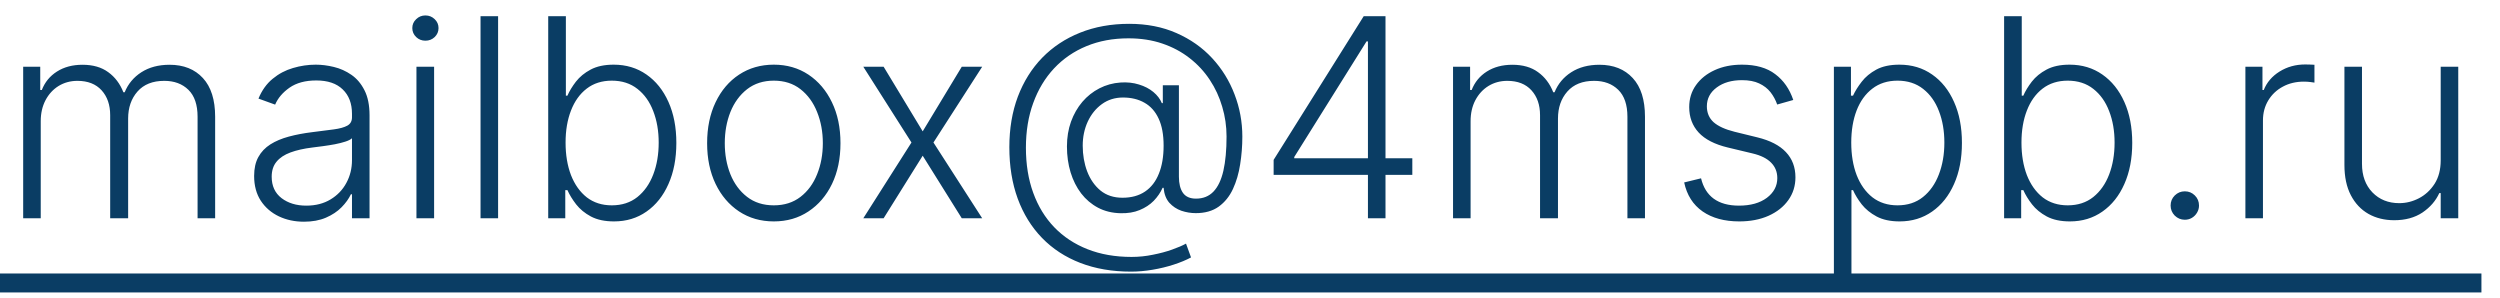
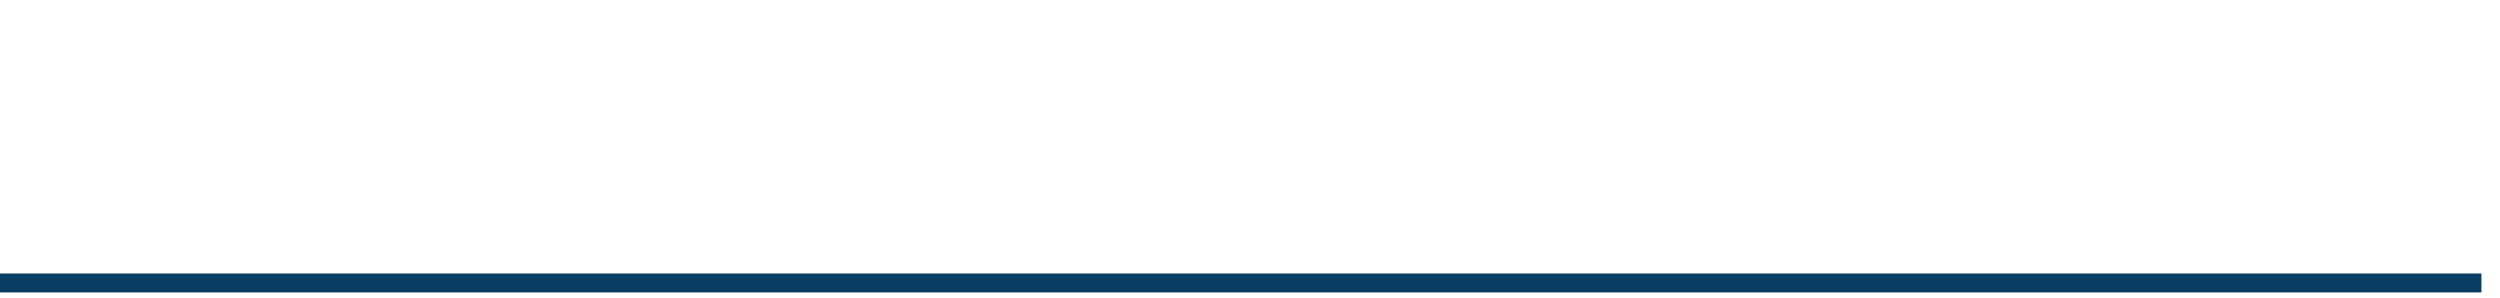
<svg xmlns="http://www.w3.org/2000/svg" width="126" height="15" viewBox="0 0 126 15" fill="none">
-   <path d="M1.168 11V3.364H2.028V4.537H2.108C2.26 4.143 2.514 3.833 2.869 3.607C3.227 3.379 3.656 3.264 4.156 3.264C4.683 3.264 5.116 3.388 5.454 3.637C5.795 3.882 6.05 4.22 6.219 4.651H6.284C6.456 4.227 6.737 3.891 7.124 3.642C7.515 3.39 7.989 3.264 8.546 3.264C9.255 3.264 9.816 3.488 10.227 3.935C10.637 4.38 10.843 5.029 10.843 5.884V11H9.958V5.884C9.958 5.281 9.804 4.829 9.496 4.527C9.188 4.225 8.781 4.075 8.278 4.075C7.694 4.075 7.245 4.254 6.93 4.612C6.616 4.969 6.458 5.424 6.458 5.974V11H5.553V5.805C5.553 5.288 5.409 4.87 5.121 4.552C4.832 4.234 4.426 4.075 3.903 4.075C3.551 4.075 3.235 4.161 2.953 4.333C2.675 4.505 2.454 4.746 2.292 5.054C2.133 5.359 2.053 5.71 2.053 6.108V11H1.168ZM15.319 11.174C14.858 11.174 14.437 11.085 14.056 10.905C13.675 10.723 13.371 10.461 13.146 10.12C12.921 9.775 12.808 9.358 12.808 8.867C12.808 8.489 12.879 8.171 13.022 7.913C13.164 7.654 13.367 7.442 13.628 7.276C13.89 7.111 14.2 6.98 14.558 6.884C14.916 6.787 15.31 6.713 15.741 6.66C16.169 6.607 16.53 6.56 16.825 6.521C17.123 6.481 17.35 6.418 17.506 6.332C17.662 6.245 17.74 6.106 17.74 5.914V5.735C17.74 5.215 17.584 4.805 17.273 4.507C16.964 4.205 16.52 4.055 15.94 4.055C15.39 4.055 14.941 4.176 14.593 4.418C14.248 4.66 14.006 4.945 13.867 5.273L13.027 4.969C13.199 4.552 13.438 4.219 13.743 3.97C14.048 3.718 14.389 3.538 14.767 3.428C15.145 3.316 15.527 3.259 15.915 3.259C16.207 3.259 16.51 3.297 16.825 3.374C17.143 3.45 17.438 3.582 17.71 3.771C17.982 3.957 18.202 4.217 18.371 4.552C18.54 4.883 18.625 5.304 18.625 5.815V11H17.74V9.792H17.685C17.579 10.017 17.422 10.236 17.213 10.448C17.004 10.66 16.742 10.834 16.427 10.97C16.113 11.106 15.743 11.174 15.319 11.174ZM15.438 10.364C15.909 10.364 16.316 10.259 16.661 10.05C17.006 9.842 17.271 9.565 17.456 9.22C17.645 8.872 17.74 8.489 17.74 8.072V6.968C17.674 7.031 17.563 7.087 17.407 7.137C17.254 7.187 17.077 7.232 16.875 7.271C16.676 7.308 16.477 7.339 16.278 7.366C16.079 7.392 15.9 7.415 15.741 7.435C15.31 7.488 14.943 7.571 14.638 7.684C14.333 7.797 14.099 7.952 13.937 8.151C13.774 8.347 13.693 8.599 13.693 8.907C13.693 9.371 13.859 9.731 14.19 9.986C14.522 10.238 14.938 10.364 15.438 10.364ZM20.989 11V3.364H21.879V11H20.989ZM21.441 2.051C21.259 2.051 21.103 1.99 20.974 1.867C20.845 1.741 20.78 1.59 20.78 1.415C20.78 1.239 20.845 1.09 20.974 0.967C21.103 0.841 21.259 0.778 21.441 0.778C21.623 0.778 21.779 0.841 21.909 0.967C22.038 1.09 22.102 1.239 22.102 1.415C22.102 1.59 22.038 1.741 21.909 1.867C21.779 1.99 21.623 2.051 21.441 2.051ZM25.104 0.818V11H24.219V0.818H25.104ZM27.63 11V0.818H28.52V4.82H28.599C28.698 4.592 28.841 4.356 29.027 4.114C29.216 3.872 29.462 3.67 29.767 3.508C30.076 3.342 30.463 3.259 30.931 3.259C31.557 3.259 32.107 3.425 32.581 3.756C33.055 4.085 33.425 4.545 33.69 5.138C33.955 5.728 34.088 6.416 34.088 7.202C34.088 7.991 33.955 8.682 33.69 9.275C33.428 9.868 33.06 10.331 32.586 10.662C32.116 10.993 31.569 11.159 30.946 11.159C30.482 11.159 30.094 11.076 29.782 10.911C29.474 10.745 29.226 10.541 29.037 10.299C28.848 10.054 28.702 9.815 28.599 9.583H28.49V11H27.63ZM28.505 7.187C28.505 7.803 28.596 8.35 28.778 8.827C28.964 9.301 29.229 9.674 29.573 9.946C29.922 10.214 30.342 10.349 30.836 10.349C31.343 10.349 31.773 10.21 32.124 9.931C32.475 9.649 32.742 9.27 32.924 8.793C33.107 8.315 33.198 7.78 33.198 7.187C33.198 6.6 33.107 6.072 32.924 5.601C32.745 5.13 32.48 4.757 32.129 4.482C31.778 4.204 31.347 4.065 30.836 4.065C30.339 4.065 29.916 4.199 29.569 4.467C29.224 4.732 28.96 5.1 28.778 5.571C28.596 6.038 28.505 6.577 28.505 7.187ZM39 11.159C38.34 11.159 37.757 10.992 37.25 10.657C36.746 10.322 36.351 9.86 36.066 9.27C35.781 8.677 35.639 7.992 35.639 7.217C35.639 6.434 35.781 5.747 36.066 5.153C36.351 4.557 36.746 4.093 37.25 3.761C37.757 3.427 38.34 3.259 39 3.259C39.659 3.259 40.241 3.427 40.745 3.761C41.248 4.096 41.643 4.56 41.928 5.153C42.216 5.747 42.36 6.434 42.36 7.217C42.36 7.992 42.218 8.677 41.933 9.27C41.648 9.86 41.252 10.322 40.745 10.657C40.241 10.992 39.659 11.159 39 11.159ZM39 10.349C39.53 10.349 39.979 10.206 40.347 9.921C40.715 9.636 40.993 9.257 41.182 8.783C41.374 8.309 41.471 7.787 41.471 7.217C41.471 6.647 41.374 6.123 41.182 5.646C40.993 5.168 40.715 4.786 40.347 4.497C39.979 4.209 39.53 4.065 39 4.065C38.473 4.065 38.024 4.209 37.652 4.497C37.284 4.786 37.004 5.168 36.812 5.646C36.623 6.123 36.529 6.647 36.529 7.217C36.529 7.787 36.623 8.309 36.812 8.783C37.004 9.257 37.284 9.636 37.652 9.921C38.02 10.206 38.469 10.349 39 10.349ZM44.535 3.364L46.504 6.62L48.473 3.364H49.502L47.046 7.182L49.502 11H48.473L46.504 7.848L44.535 11H43.511L45.938 7.182L43.511 3.364H44.535ZM57.005 13.69C56.058 13.69 55.206 13.544 54.45 13.252C53.694 12.96 53.05 12.54 52.516 11.989C51.986 11.443 51.578 10.783 51.293 10.011C51.011 9.238 50.871 8.375 50.871 7.42C50.871 6.486 51.013 5.637 51.298 4.875C51.587 4.113 51.996 3.458 52.526 2.911C53.06 2.364 53.696 1.943 54.435 1.648C55.178 1.35 56.003 1.201 56.911 1.201C57.799 1.201 58.595 1.357 59.297 1.668C60 1.977 60.598 2.397 61.092 2.931C61.586 3.465 61.962 4.073 62.221 4.756C62.483 5.435 62.614 6.146 62.614 6.888C62.614 7.359 62.577 7.823 62.504 8.281C62.434 8.738 62.313 9.152 62.141 9.523C61.969 9.895 61.73 10.191 61.425 10.413C61.12 10.632 60.734 10.742 60.267 10.742C60.022 10.742 59.78 10.702 59.541 10.622C59.306 10.539 59.103 10.405 58.934 10.22C58.769 10.03 58.673 9.779 58.646 9.464H58.596C58.49 9.702 58.341 9.921 58.149 10.12C57.957 10.316 57.72 10.471 57.438 10.587C57.16 10.703 56.837 10.756 56.469 10.746C56.051 10.736 55.675 10.644 55.34 10.468C55.009 10.292 54.725 10.052 54.49 9.747C54.258 9.442 54.081 9.089 53.958 8.688C53.835 8.284 53.774 7.848 53.774 7.381C53.774 6.93 53.842 6.514 53.978 6.133C54.117 5.752 54.308 5.419 54.55 5.134C54.795 4.848 55.081 4.621 55.41 4.452C55.738 4.283 56.091 4.186 56.469 4.159C56.807 4.136 57.118 4.169 57.403 4.259C57.688 4.345 57.93 4.471 58.129 4.636C58.328 4.802 58.471 4.989 58.557 5.198H58.606V4.298H59.417V8.907C59.417 9.255 59.485 9.527 59.621 9.722C59.76 9.915 59.978 10.011 60.277 10.011C60.638 10.011 60.931 9.893 61.157 9.658C61.386 9.419 61.553 9.068 61.659 8.604C61.765 8.136 61.818 7.561 61.818 6.879C61.818 6.362 61.745 5.861 61.599 5.377C61.457 4.89 61.248 4.439 60.973 4.025C60.698 3.607 60.36 3.243 59.959 2.931C59.558 2.616 59.099 2.371 58.581 2.195C58.068 2.02 57.498 1.932 56.871 1.932C56.096 1.932 55.391 2.063 54.758 2.325C54.125 2.586 53.58 2.961 53.123 3.448C52.669 3.935 52.319 4.517 52.074 5.193C51.828 5.866 51.706 6.617 51.706 7.445C51.706 8.284 51.828 9.041 52.074 9.717C52.319 10.393 52.672 10.972 53.133 11.452C53.597 11.933 54.157 12.303 54.813 12.561C55.469 12.82 56.208 12.949 57.03 12.949C57.395 12.949 57.753 12.912 58.104 12.839C58.459 12.77 58.78 12.684 59.069 12.581C59.36 12.478 59.596 12.377 59.775 12.278L60.028 12.974C59.783 13.106 59.491 13.227 59.153 13.337C58.819 13.446 58.464 13.532 58.089 13.595C57.718 13.658 57.357 13.69 57.005 13.69ZM56.573 9.966C57.024 9.966 57.403 9.862 57.712 9.653C58.02 9.444 58.252 9.144 58.407 8.753C58.567 8.362 58.646 7.891 58.646 7.341C58.646 6.787 58.562 6.332 58.393 5.974C58.227 5.616 57.99 5.351 57.682 5.178C57.377 5.003 57.015 4.915 56.598 4.915C56.194 4.915 55.839 5.026 55.534 5.248C55.232 5.467 54.995 5.76 54.823 6.128C54.654 6.496 54.569 6.9 54.569 7.341C54.569 7.808 54.644 8.241 54.793 8.638C54.946 9.036 55.169 9.358 55.464 9.603C55.763 9.845 56.132 9.966 56.573 9.966ZM64.191 8.812V8.057L68.73 0.818H69.287V2.086H68.874L65.23 7.913V7.977H71.181V8.812H64.191ZM68.944 11V8.574V8.226V0.818H69.829V11H68.944ZM73.233 11V3.364H74.093V4.537H74.172C74.325 4.143 74.578 3.833 74.933 3.607C75.291 3.379 75.72 3.264 76.221 3.264C76.748 3.264 77.18 3.388 77.518 3.637C77.86 3.882 78.115 4.22 78.284 4.651H78.349C78.521 4.227 78.801 3.891 79.189 3.642C79.58 3.39 80.054 3.264 80.611 3.264C81.32 3.264 81.88 3.488 82.291 3.935C82.702 4.38 82.907 5.029 82.907 5.884V11H82.022V5.884C82.022 5.281 81.868 4.829 81.56 4.527C81.252 4.225 80.846 4.075 80.342 4.075C79.759 4.075 79.31 4.254 78.995 4.612C78.68 4.969 78.522 5.424 78.522 5.974V11H77.618V5.805C77.618 5.288 77.474 4.87 77.185 4.552C76.897 4.234 76.491 4.075 75.967 4.075C75.616 4.075 75.299 4.161 75.018 4.333C74.739 4.505 74.519 4.746 74.356 5.054C74.197 5.359 74.118 5.71 74.118 6.108V11H73.233ZM90.381 5.039L89.571 5.268C89.491 5.039 89.378 4.832 89.233 4.646C89.087 4.461 88.896 4.313 88.661 4.204C88.429 4.094 88.141 4.04 87.796 4.04C87.279 4.04 86.855 4.162 86.523 4.408C86.192 4.653 86.026 4.969 86.026 5.357C86.026 5.685 86.139 5.952 86.364 6.158C86.593 6.36 86.944 6.521 87.418 6.64L88.571 6.923C89.211 7.079 89.69 7.326 90.008 7.664C90.33 8.002 90.49 8.426 90.49 8.937C90.49 9.368 90.371 9.75 90.132 10.085C89.894 10.42 89.561 10.684 89.133 10.876C88.709 11.065 88.217 11.159 87.657 11.159C86.911 11.159 86.296 10.992 85.812 10.657C85.328 10.319 85.018 9.832 84.882 9.195L85.733 8.987C85.842 9.441 86.056 9.784 86.374 10.016C86.695 10.248 87.118 10.364 87.642 10.364C88.228 10.364 88.697 10.233 89.049 9.971C89.4 9.706 89.576 9.374 89.576 8.977C89.576 8.668 89.473 8.41 89.267 8.201C89.062 7.989 88.75 7.833 88.333 7.734L87.085 7.435C86.422 7.276 85.931 7.024 85.613 6.68C85.295 6.335 85.136 5.907 85.136 5.397C85.136 4.976 85.25 4.607 85.479 4.288C85.708 3.967 86.023 3.715 86.424 3.533C86.825 3.35 87.282 3.259 87.796 3.259C88.495 3.259 89.054 3.418 89.471 3.737C89.892 4.051 90.195 4.486 90.381 5.039ZM92.428 13.864V3.364H93.288V4.82H93.393C93.499 4.592 93.644 4.358 93.83 4.119C94.016 3.877 94.261 3.674 94.566 3.508C94.874 3.342 95.262 3.259 95.729 3.259C96.359 3.259 96.909 3.425 97.38 3.756C97.854 4.085 98.222 4.545 98.484 5.138C98.749 5.728 98.881 6.416 98.881 7.202C98.881 7.991 98.749 8.682 98.484 9.275C98.222 9.868 97.854 10.331 97.38 10.662C96.909 10.993 96.362 11.159 95.739 11.159C95.278 11.159 94.892 11.076 94.581 10.911C94.272 10.745 94.022 10.541 93.83 10.299C93.641 10.054 93.495 9.815 93.393 9.583H93.313V13.864H92.428ZM93.303 7.187C93.303 7.803 93.394 8.35 93.576 8.827C93.762 9.301 94.027 9.674 94.372 9.946C94.72 10.214 95.141 10.349 95.635 10.349C96.142 10.349 96.569 10.21 96.917 9.931C97.269 9.649 97.536 9.27 97.718 8.793C97.903 8.315 97.996 7.78 97.996 7.187C97.996 6.6 97.905 6.072 97.723 5.601C97.544 5.13 97.279 4.757 96.927 4.482C96.576 4.204 96.145 4.065 95.635 4.065C95.138 4.065 94.715 4.199 94.367 4.467C94.019 4.732 93.754 5.1 93.572 5.571C93.393 6.038 93.303 6.577 93.303 7.187ZM101.007 11V0.818H101.896V4.82H101.976C102.075 4.592 102.218 4.356 102.404 4.114C102.593 3.872 102.839 3.67 103.144 3.508C103.453 3.342 103.84 3.259 104.308 3.259C104.934 3.259 105.484 3.425 105.958 3.756C106.432 4.085 106.802 4.545 107.067 5.138C107.332 5.728 107.465 6.416 107.465 7.202C107.465 7.991 107.332 8.682 107.067 9.275C106.805 9.868 106.437 10.331 105.963 10.662C105.493 10.993 104.946 11.159 104.323 11.159C103.859 11.159 103.471 11.076 103.159 10.911C102.851 10.745 102.602 10.541 102.414 10.299C102.225 10.054 102.079 9.815 101.976 9.583H101.867V11H101.007ZM101.882 7.187C101.882 7.803 101.973 8.35 102.155 8.827C102.341 9.301 102.606 9.674 102.95 9.946C103.298 10.214 103.719 10.349 104.213 10.349C104.72 10.349 105.15 10.21 105.501 9.931C105.852 9.649 106.119 9.27 106.301 8.793C106.484 8.315 106.575 7.78 106.575 7.187C106.575 6.6 106.484 6.072 106.301 5.601C106.122 5.13 105.857 4.757 105.506 4.482C105.155 4.204 104.724 4.065 104.213 4.065C103.716 4.065 103.294 4.199 102.945 4.467C102.601 4.732 102.337 5.1 102.155 5.571C101.973 6.038 101.882 6.577 101.882 7.187ZM110.115 11.075C109.919 11.075 109.75 11.005 109.607 10.866C109.468 10.723 109.399 10.554 109.399 10.359C109.399 10.16 109.468 9.991 109.607 9.852C109.75 9.712 109.919 9.643 110.115 9.643C110.313 9.643 110.482 9.712 110.622 9.852C110.761 9.991 110.83 10.16 110.83 10.359C110.83 10.488 110.797 10.607 110.731 10.717C110.668 10.826 110.582 10.914 110.472 10.98C110.366 11.043 110.247 11.075 110.115 11.075ZM113.168 11V3.364H114.028V4.537H114.093C114.246 4.152 114.511 3.843 114.888 3.607C115.27 3.369 115.701 3.249 116.181 3.249C116.254 3.249 116.335 3.251 116.425 3.254C116.514 3.258 116.589 3.261 116.648 3.264V4.164C116.609 4.157 116.539 4.147 116.44 4.134C116.34 4.121 116.232 4.114 116.116 4.114C115.719 4.114 115.364 4.199 115.053 4.368C114.744 4.534 114.501 4.764 114.322 5.059C114.143 5.354 114.053 5.69 114.053 6.068V11H113.168ZM123.011 8.082V3.364H123.896V11H123.011V9.732H122.941C122.762 10.123 122.479 10.45 122.091 10.712C121.703 10.97 121.229 11.099 120.669 11.099C120.182 11.099 119.749 10.993 119.372 10.781C118.994 10.566 118.697 10.251 118.482 9.837C118.266 9.422 118.159 8.914 118.159 8.31V3.364H119.044V8.256C119.044 8.852 119.219 9.333 119.57 9.697C119.922 10.059 120.373 10.239 120.923 10.239C121.267 10.239 121.599 10.156 121.917 9.991C122.235 9.825 122.497 9.583 122.703 9.265C122.908 8.943 123.011 8.549 123.011 8.082Z" fill="#0A3D64" />
  <path d="M0 13.784H125.064V14.739H0V13.784Z" fill="#0A3D64" />
</svg>